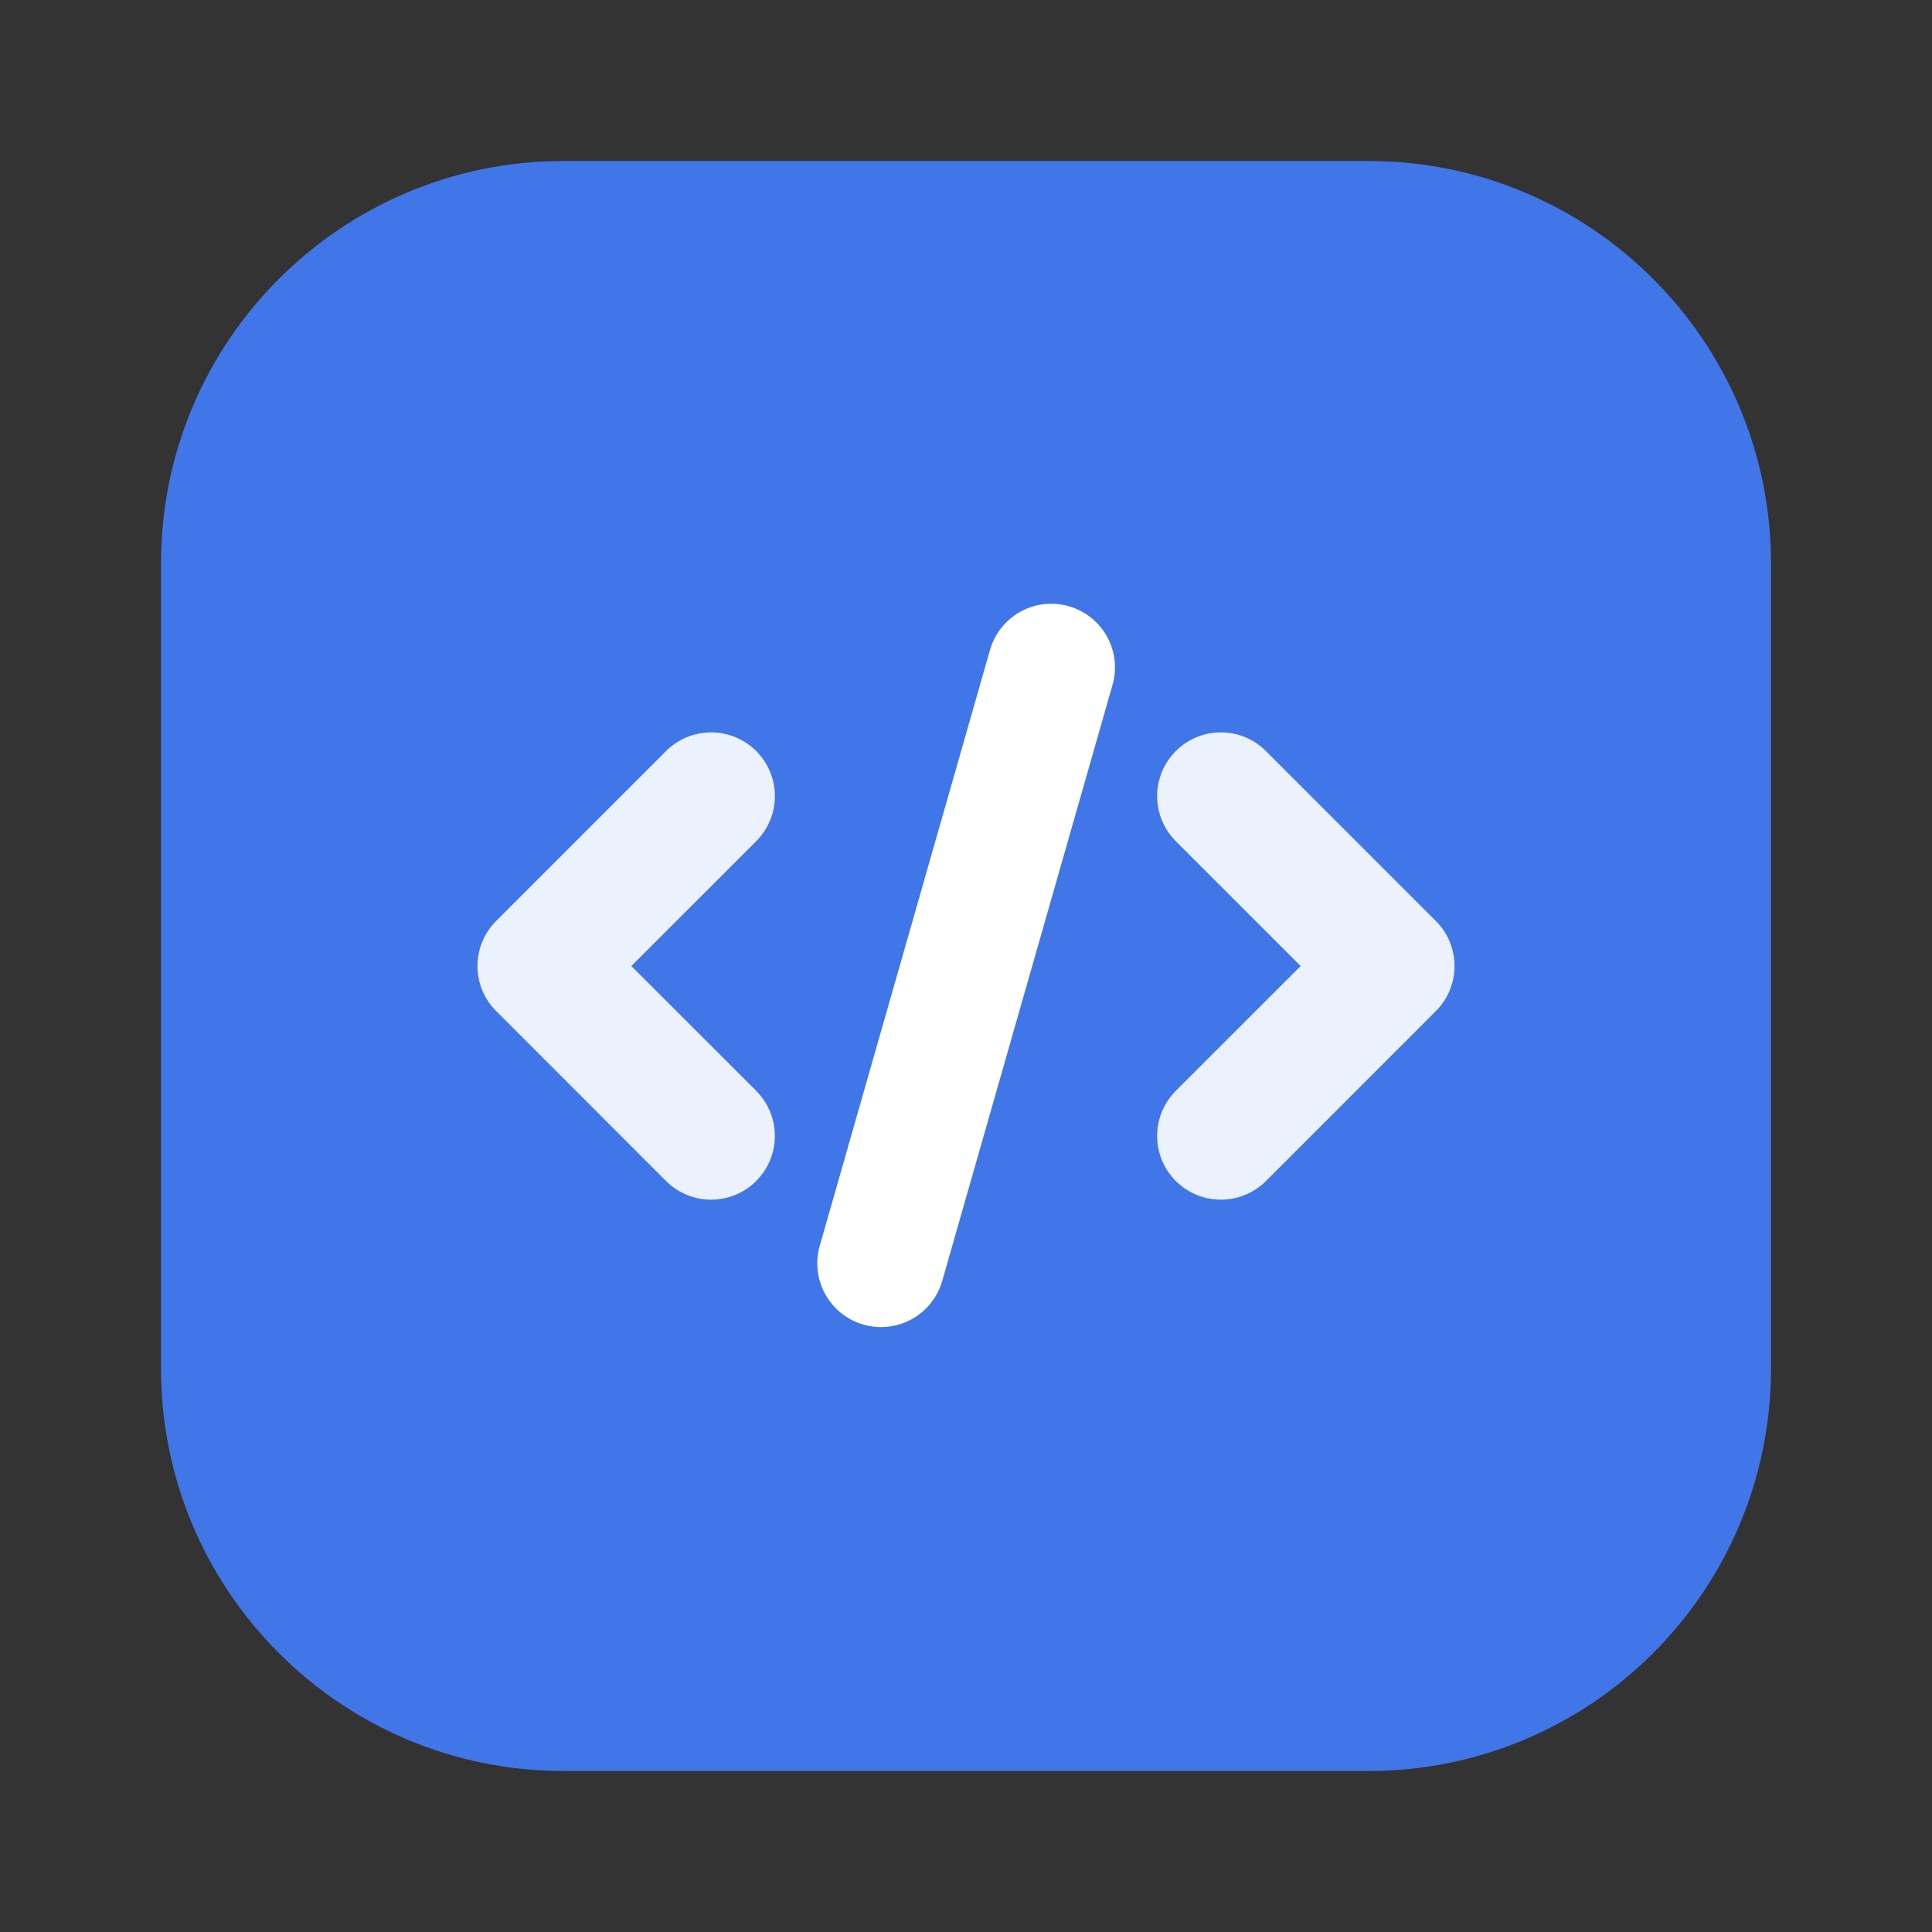
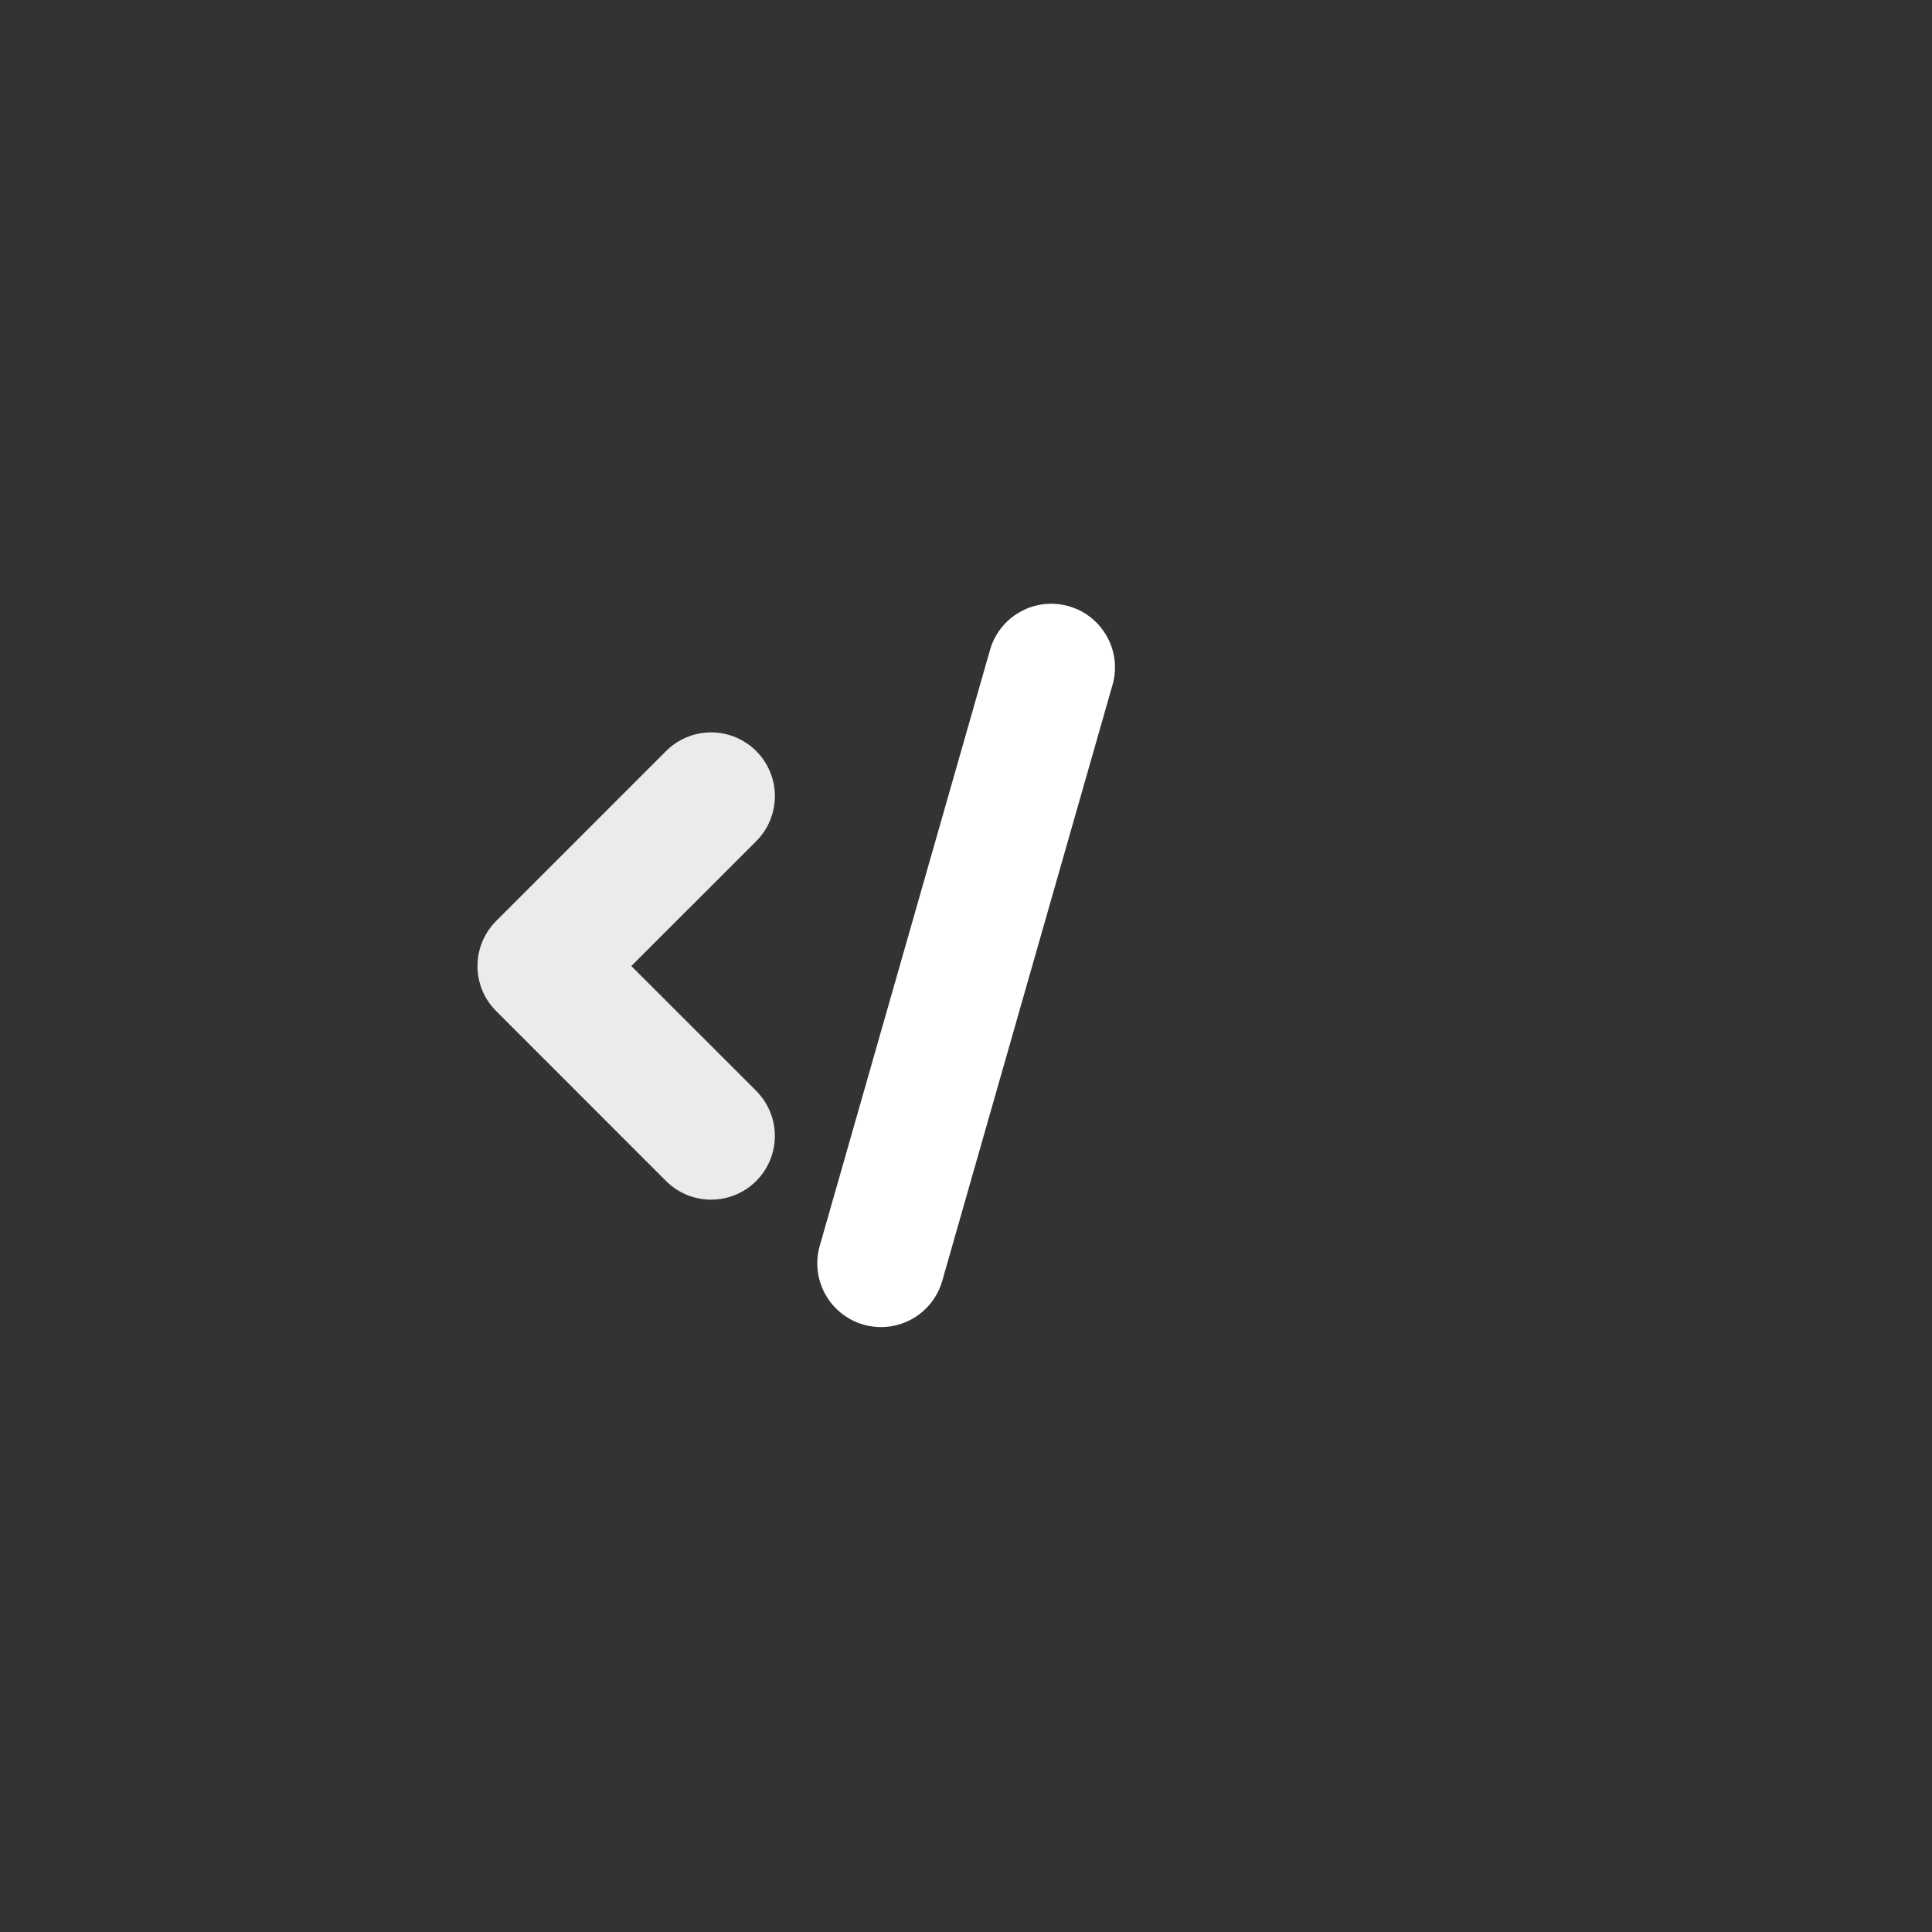
<svg xmlns="http://www.w3.org/2000/svg" width="48" height="48" viewBox="0 0 48 48" fill="none">
  <rect x="0" y="0" width="48" height="48" fill="#333333" stroke="none" />
-   <path d="M34 4H14C8.477 4 4 8.477 4 14V34C4 39.523 8.477 44 14 44H34C39.523 44 44 39.523 44 34V14C44 8.477 39.523 4 34 4Z" fill="#4176E9" />
  <g opacity="0.9">
    <path d="M17.668 29.805C17.46 29.805 17.254 29.765 17.062 29.685C16.87 29.605 16.695 29.489 16.548 29.342L12.327 25.12C12.18 24.974 12.063 24.799 11.983 24.607C11.904 24.415 11.863 24.209 11.863 24.001C11.863 23.793 11.904 23.587 11.983 23.395C12.063 23.203 12.18 23.028 12.327 22.881L16.548 18.66C16.845 18.363 17.248 18.196 17.668 18.196C18.088 18.196 18.491 18.363 18.788 18.66C19.085 18.957 19.252 19.359 19.252 19.779C19.252 20.199 19.085 20.602 18.788 20.899L15.685 24.001L18.788 27.102C19.009 27.324 19.16 27.606 19.221 27.913C19.282 28.22 19.251 28.539 19.131 28.828C19.011 29.117 18.808 29.365 18.548 29.539C18.287 29.713 17.981 29.805 17.668 29.805Z" fill="white" />
  </g>
  <g opacity="0.9">
-     <path d="M30.332 29.805C30.019 29.805 29.713 29.713 29.452 29.539C29.192 29.365 28.989 29.117 28.869 28.828C28.749 28.539 28.718 28.22 28.779 27.913C28.84 27.606 28.991 27.324 29.213 27.102L32.315 24.001L29.213 20.899C29.066 20.752 28.949 20.578 28.869 20.385C28.79 20.193 28.749 19.987 28.749 19.779C28.749 19.571 28.79 19.366 28.869 19.173C28.949 18.981 29.066 18.807 29.213 18.66C29.509 18.363 29.912 18.196 30.332 18.196C30.54 18.196 30.746 18.237 30.938 18.316C31.13 18.396 31.305 18.513 31.452 18.66L35.673 22.881C35.821 23.028 35.937 23.203 36.017 23.395C36.096 23.587 36.137 23.793 36.137 24.001C36.137 24.209 36.096 24.415 36.017 24.607C35.937 24.799 35.821 24.974 35.673 25.12L31.452 29.342C31.305 29.489 31.13 29.605 30.938 29.685C30.746 29.765 30.54 29.805 30.332 29.805Z" fill="white" />
-   </g>
+     </g>
  <path d="M21.889 32.971C21.742 32.971 21.595 32.95 21.453 32.91C21.05 32.795 20.709 32.524 20.505 32.157C20.301 31.79 20.251 31.357 20.366 30.953L24.588 16.178C24.642 15.975 24.736 15.784 24.864 15.617C24.992 15.45 25.153 15.311 25.336 15.207C25.519 15.103 25.721 15.036 25.93 15.011C26.139 14.986 26.351 15.003 26.553 15.061C26.756 15.119 26.945 15.216 27.109 15.348C27.273 15.48 27.409 15.643 27.51 15.828C27.61 16.013 27.673 16.216 27.694 16.426C27.715 16.635 27.693 16.847 27.631 17.048L23.41 31.823C23.316 32.154 23.116 32.444 22.842 32.652C22.567 32.859 22.233 32.971 21.889 32.971Z" fill="white" />
</svg>